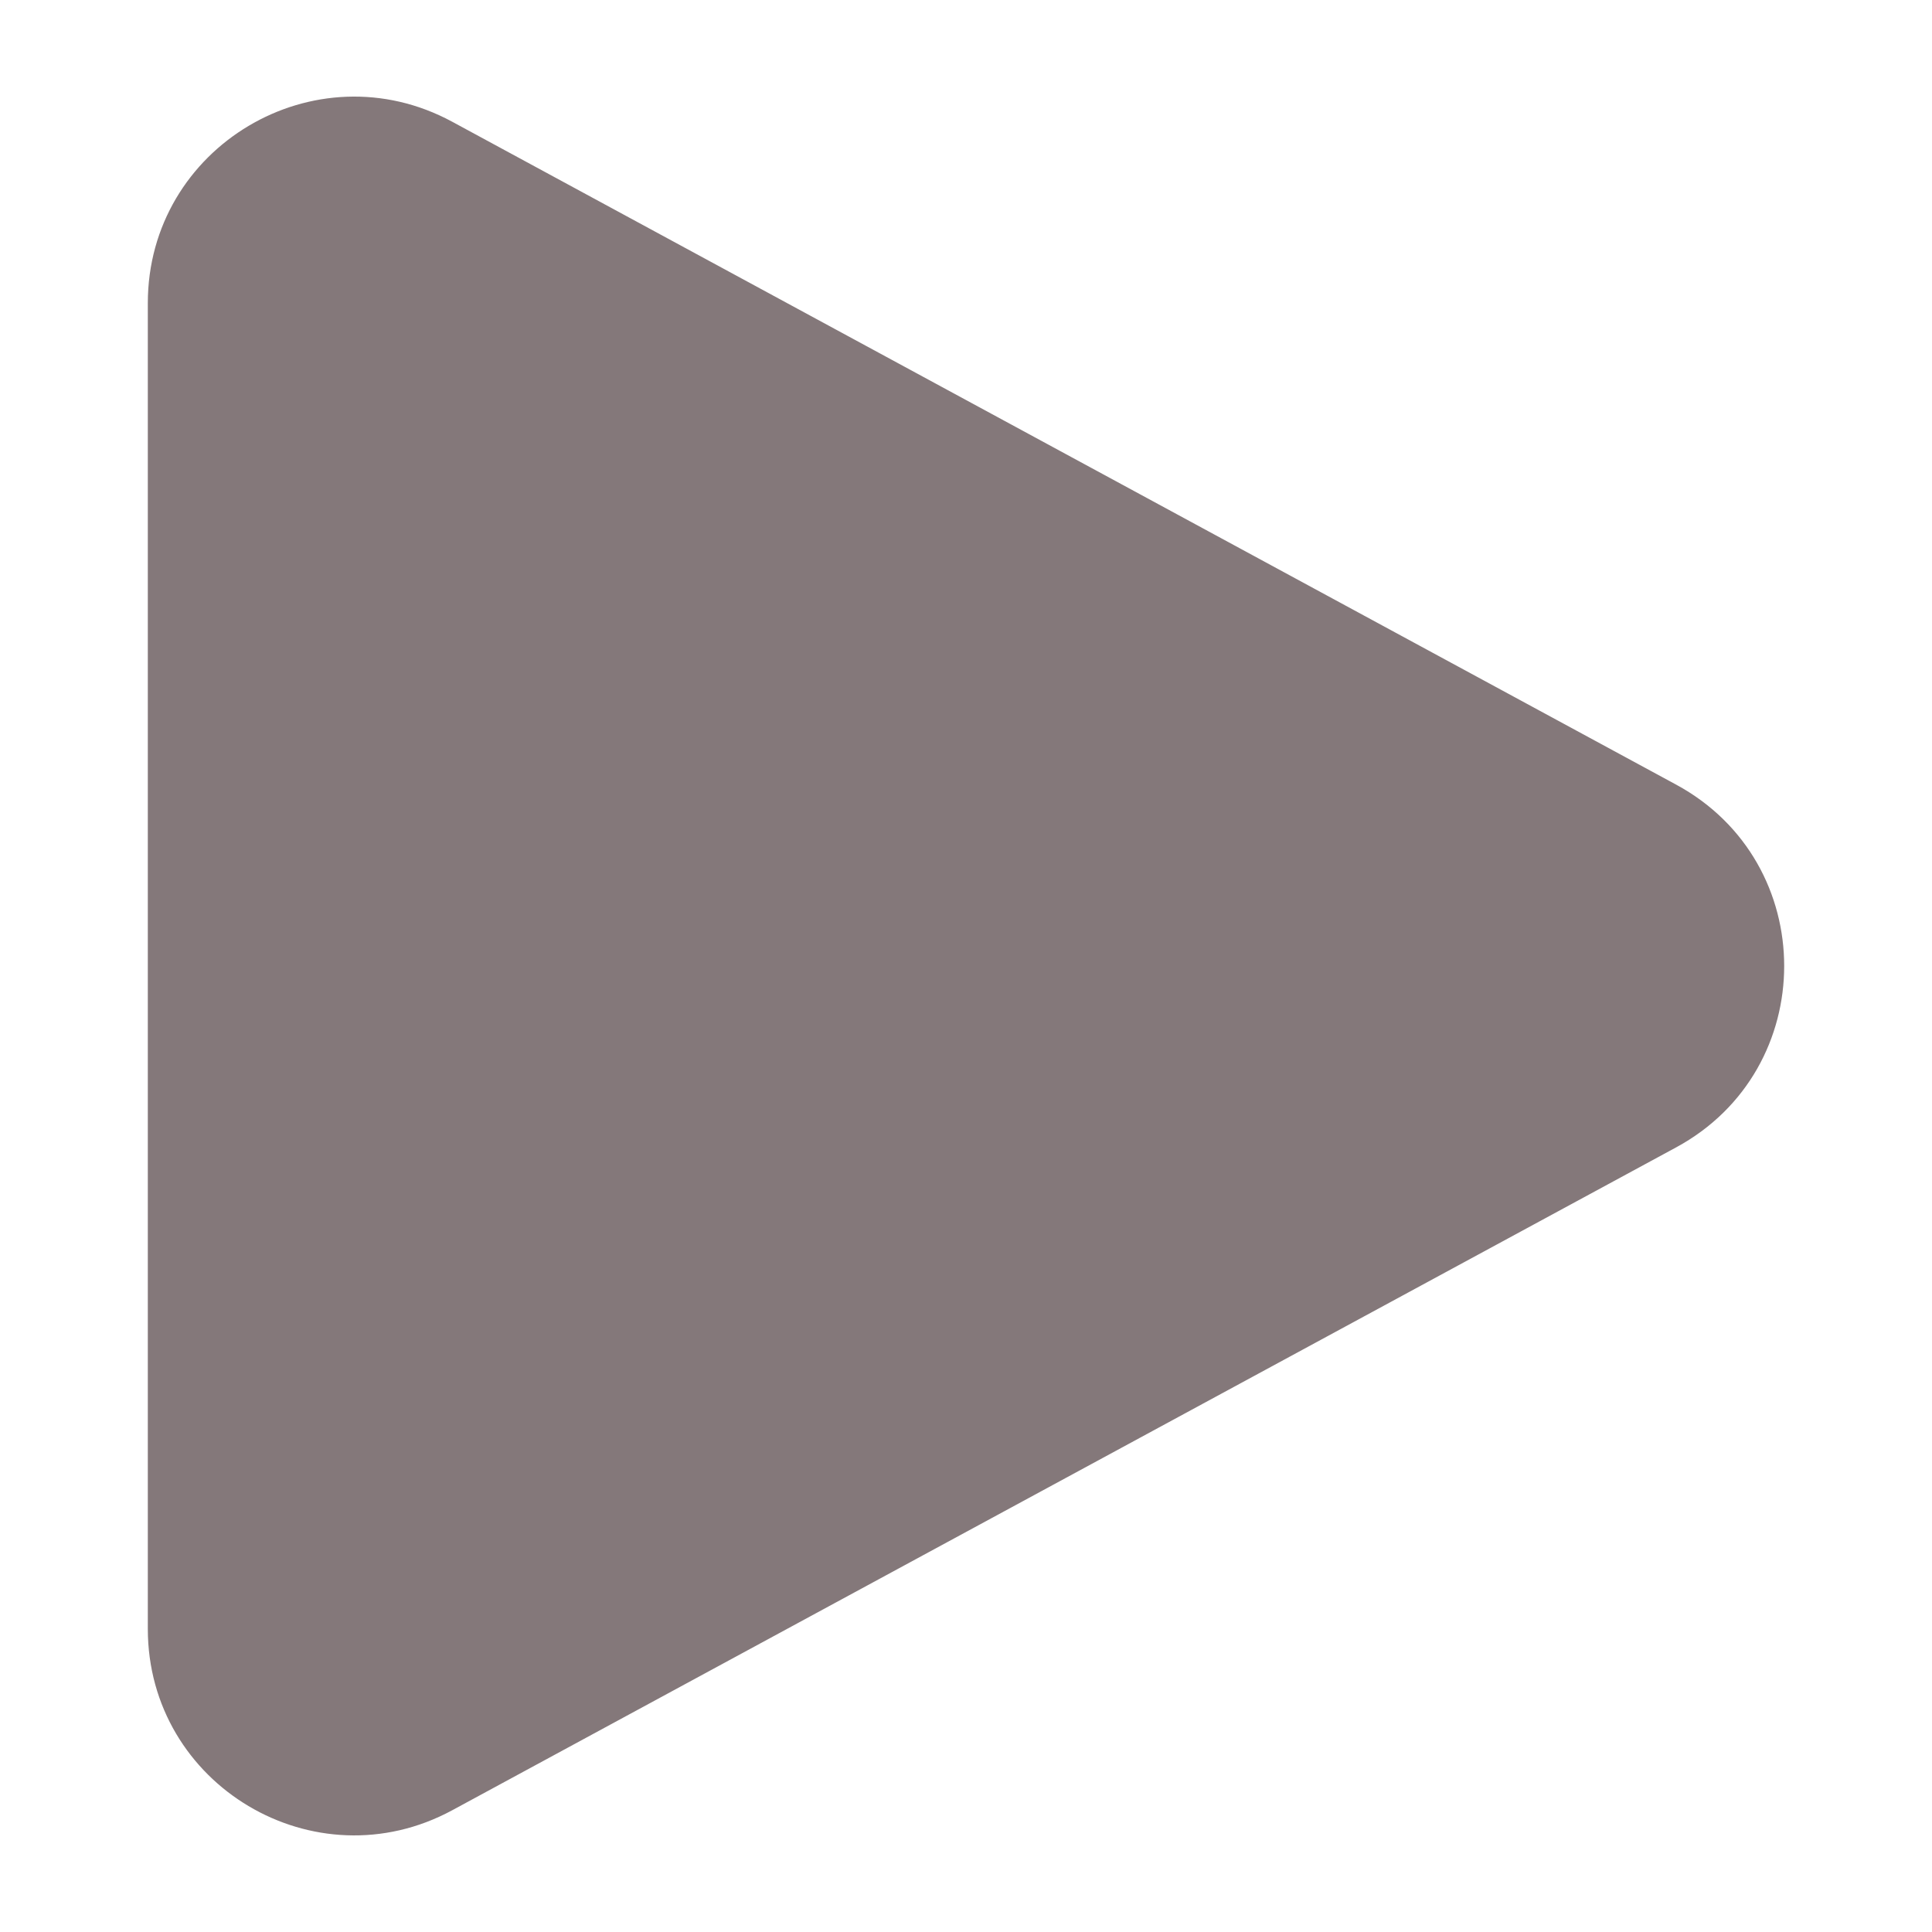
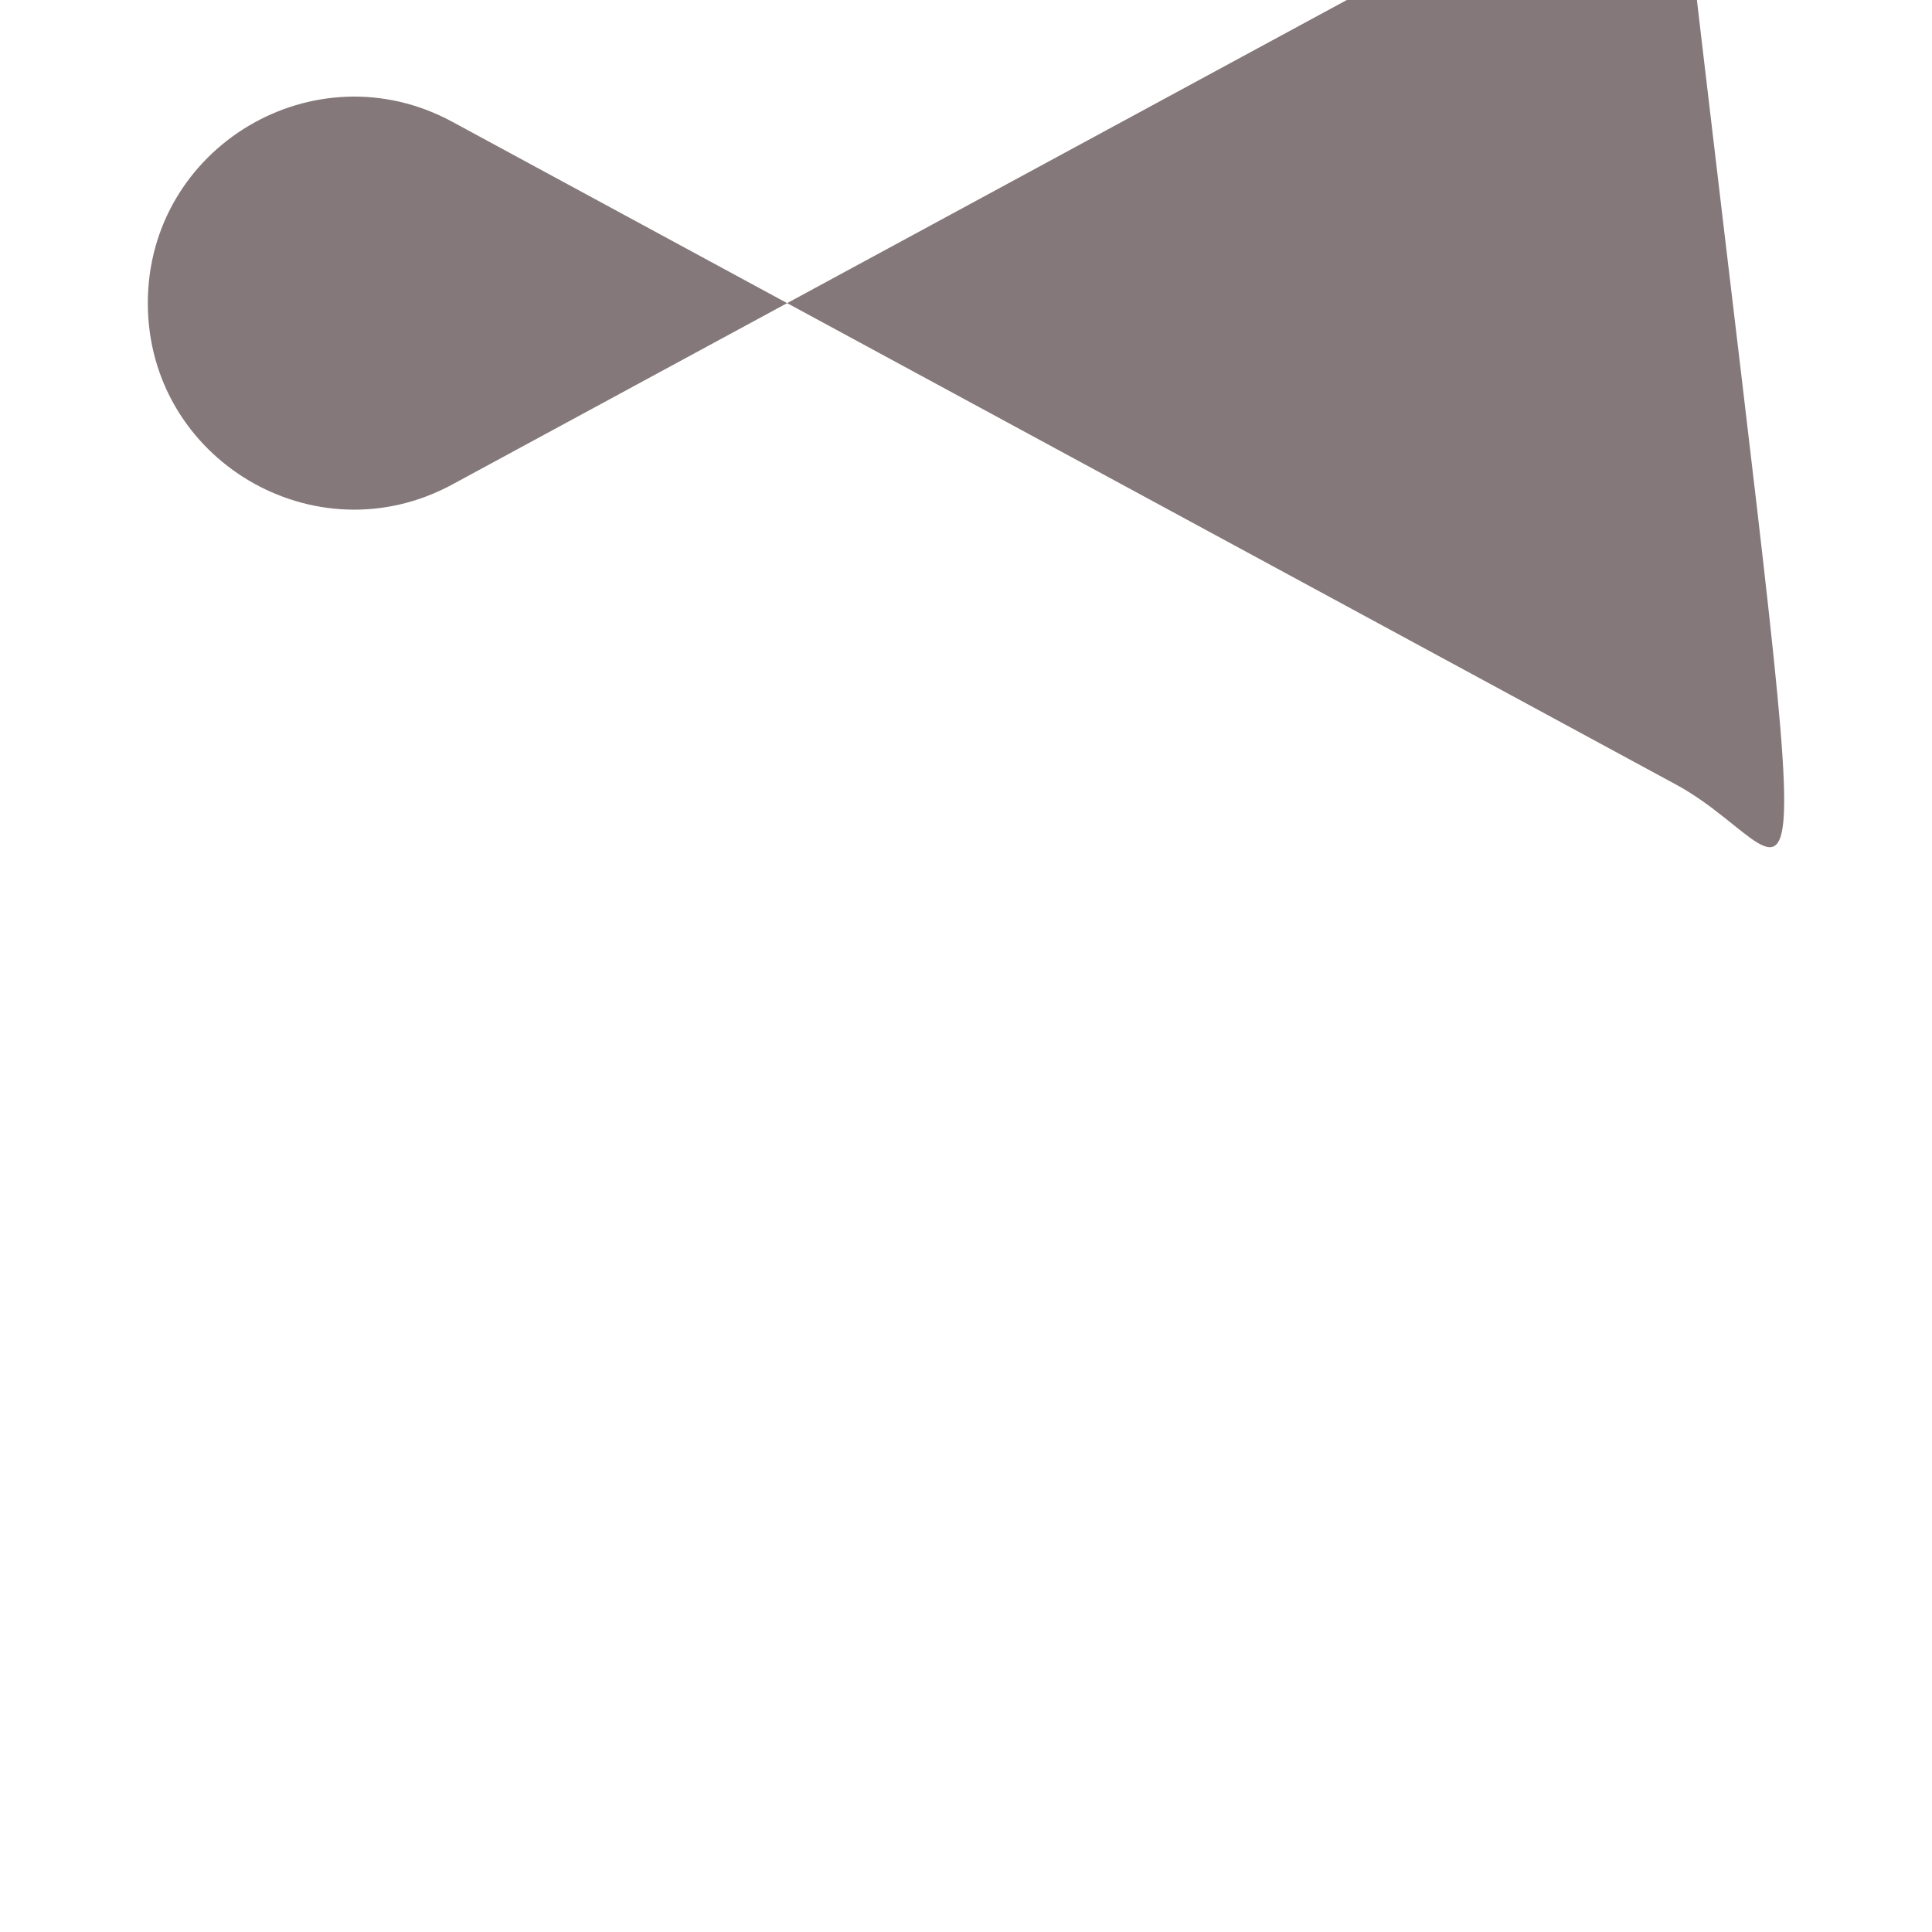
<svg xmlns="http://www.w3.org/2000/svg" height="100px" width="100px" fill="#84787A" version="1.1" x="0px" y="0px" viewBox="0 0 100 100" enable-background="new 0 0 100 100" xml:space="preserve">
-   <path d="M86.758,40.613L23.41,6.303C16.297,2.451,7.651,7.601,7.651,15.69v68.62c0,8.089,8.646,13.239,15.759,9.387l63.347-34.309  C94.213,55.349,94.213,44.651,86.758,40.613z" />
+   <path d="M86.758,40.613L23.41,6.303C16.297,2.451,7.651,7.601,7.651,15.69c0,8.089,8.646,13.239,15.759,9.387l63.347-34.309  C94.213,55.349,94.213,44.651,86.758,40.613z" />
</svg>